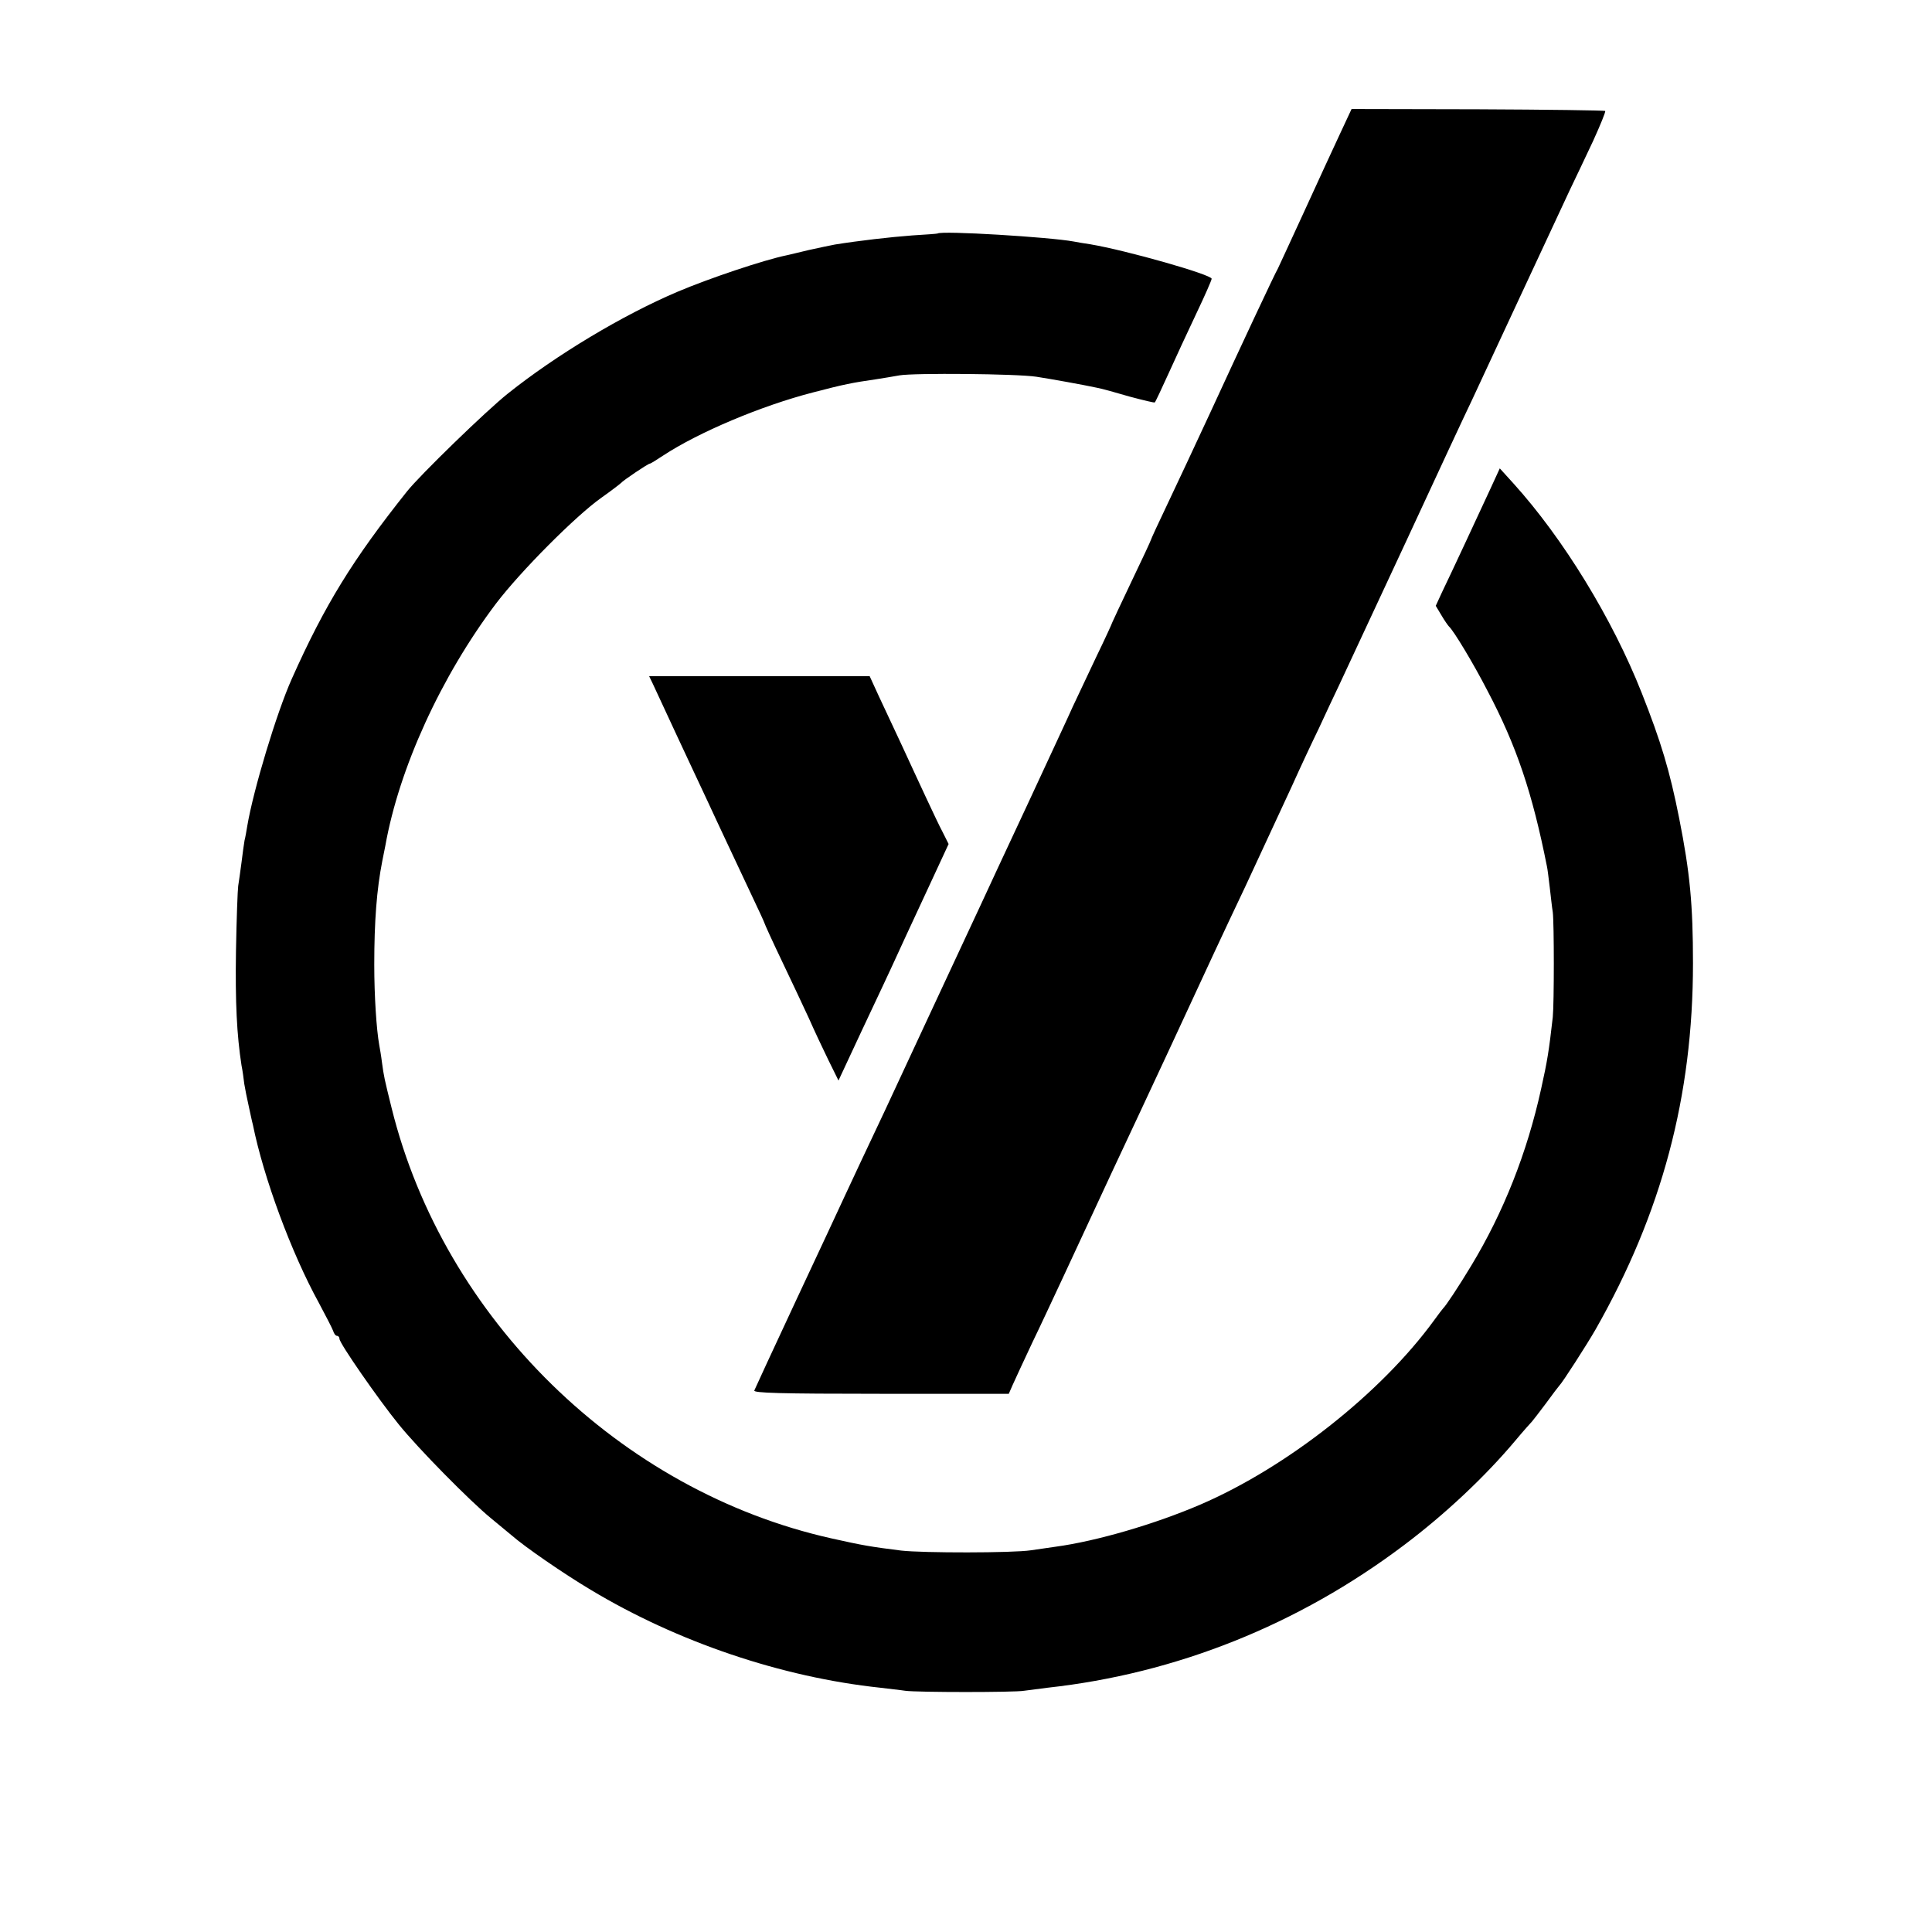
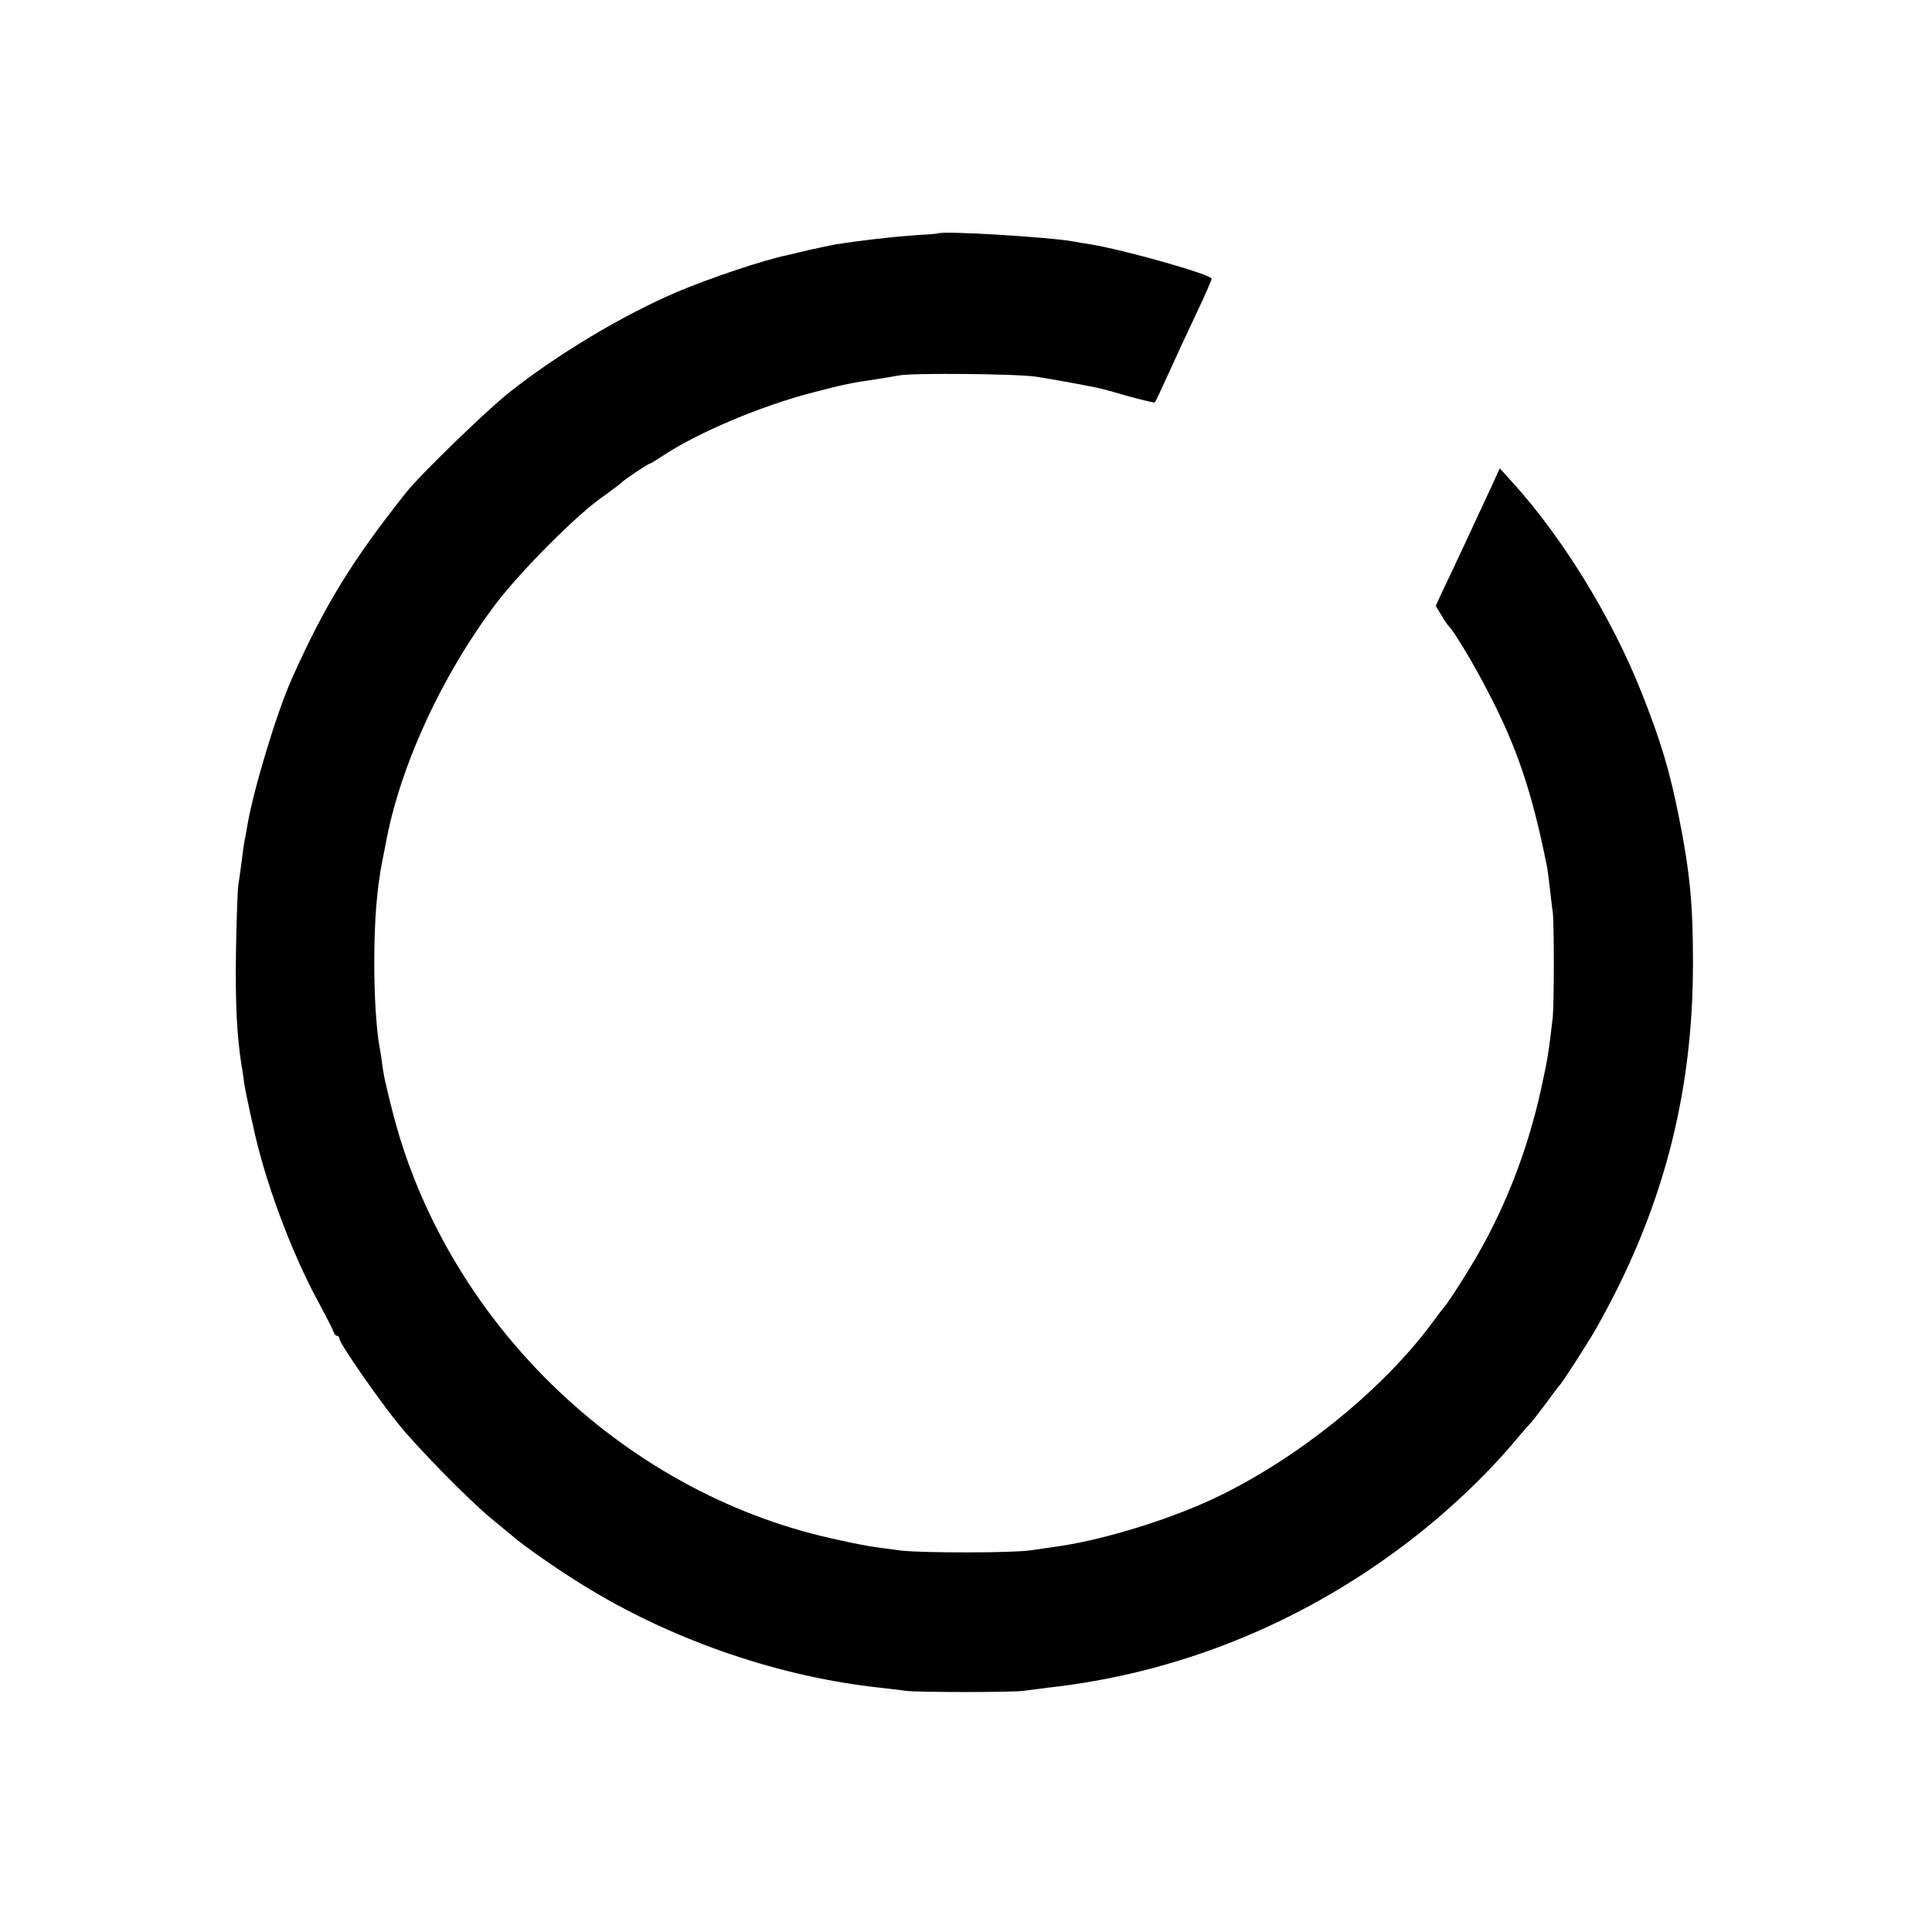
<svg xmlns="http://www.w3.org/2000/svg" version="1.0" width="700pt" height="700pt" viewBox="0 0 700 700" preserveAspectRatio="xMidYMid meet">
  <g transform="translate(0,700) scale(0.1,-0.1)" fill="#000000" stroke="none">
-     <path d="M4855 6515 c-23 -49 -81 -175 -129 -280 -48 -104 -91 -198 -96 -208 -9 -14 -135 -283 -245 -522 -76 -164 -98 -210 -154 -329 -34 -71 -61 -130 -61 -132 0 -2 -31 -69 -70 -150 -38 -80 -70 -148 -70 -149 0 -2 -26 -59 -59 -127 -32 -68 -70 -148 -84 -178 -13 -30 -87 -188 -162 -350 -76 -162 -152 -326 -170 -365 -93 -200 -321 -688 -347 -745 -70 -148 -122 -259 -148 -315 -15 -33 -94 -202 -175 -375 -81 -173 -149 -321 -152 -328 -4 -9 92 -12 458 -12 l464 0 14 32 c8 18 40 87 71 153 32 66 82 174 113 240 56 121 103 222 178 383 71 151 104 222 202 432 158 341 187 404 280 600 48 103 78 168 167 360 31 69 75 163 98 210 22 47 55 119 75 160 19 41 127 273 240 515 112 242 220 474 240 515 36 78 293 629 354 760 20 41 58 122 85 179 26 57 46 106 44 109 -3 2 -211 5 -462 6 l-457 1 -42 -90z" />
    <path d="M3397 6154 c-1 -1 -42 -4 -92 -7 -80 -6 -193 -19 -280 -33 -16 -3 -59 -12 -95 -20 -36 -9 -72 -17 -80 -19 -83 -17 -282 -84 -395 -132 -200 -85 -441 -230 -615 -369 -78 -62 -318 -295 -365 -354 -196 -246 -298 -411 -418 -680 -55 -123 -139 -402 -161 -532 -3 -18 -7 -42 -10 -53 -2 -11 -7 -47 -11 -80 -4 -33 -10 -71 -12 -85 -2 -14 -6 -119 -8 -235 -3 -187 3 -305 20 -415 4 -19 8 -50 10 -67 3 -18 10 -54 16 -80 6 -27 12 -57 15 -67 39 -193 139 -464 239 -646 25 -47 49 -93 52 -102 3 -10 9 -18 14 -18 5 0 9 -5 9 -11 0 -16 141 -219 214 -309 70 -87 257 -277 335 -341 29 -24 63 -52 75 -62 48 -42 187 -138 286 -197 314 -189 692 -317 1050 -355 30 -4 71 -8 90 -11 44 -6 397 -6 430 0 14 2 52 7 85 11 466 51 909 228 1291 516 149 112 294 248 404 379 30 36 58 67 61 70 3 3 25 32 50 65 24 33 46 62 49 65 10 9 100 149 131 203 240 422 353 845 353 1327 0 212 -11 329 -50 525 -34 172 -66 278 -136 455 -106 268 -284 559 -465 759 l-49 54 -34 -74 c-43 -93 -143 -308 -175 -374 l-23 -50 21 -35 c11 -19 24 -37 27 -40 16 -14 87 -131 139 -232 106 -201 163 -371 216 -638 2 -8 6 -42 10 -75 4 -33 8 -73 11 -90 5 -40 5 -330 0 -380 -14 -124 -20 -160 -42 -259 -51 -233 -137 -449 -253 -641 -47 -78 -93 -147 -102 -155 -3 -3 -18 -23 -34 -45 -192 -263 -532 -531 -845 -666 -165 -71 -377 -133 -525 -153 -22 -3 -62 -9 -90 -13 -65 -10 -392 -10 -470 -1 -112 14 -140 19 -252 44 -766 171 -1405 796 -1594 1559 -27 109 -28 114 -35 165 -3 25 -8 53 -10 64 -10 56 -18 176 -18 291 0 158 9 273 29 375 3 14 8 39 11 55 50 282 202 614 401 878 89 117 288 317 381 383 37 26 69 51 72 54 7 9 98 70 104 70 3 0 24 13 48 29 129 85 357 181 543 229 115 30 141 35 230 48 22 3 60 10 84 14 52 9 424 6 496 -5 52 -8 169 -29 220 -40 17 -3 70 -18 118 -32 49 -13 90 -23 91 -21 2 1 24 48 49 103 25 55 70 153 101 218 31 65 56 122 56 127 0 15 -309 103 -440 125 -19 3 -46 7 -60 10 -86 16 -479 40 -493 29z" />
-     <path d="M2365 4523 c7 -16 46 -98 85 -183 40 -85 89 -191 110 -235 20 -44 52 -111 70 -150 18 -38 57 -121 86 -183 30 -63 54 -115 54 -117 0 -2 28 -64 63 -137 35 -73 79 -167 98 -208 18 -41 50 -109 70 -150 l37 -75 42 90 c23 50 60 128 82 175 22 47 53 112 68 145 34 74 60 131 143 309 l64 138 -21 42 c-12 22 -40 82 -63 131 -23 50 -63 135 -88 190 -26 55 -62 133 -81 173 l-33 72 -400 0 -399 0 13 -27z" />
  </g>
</svg>